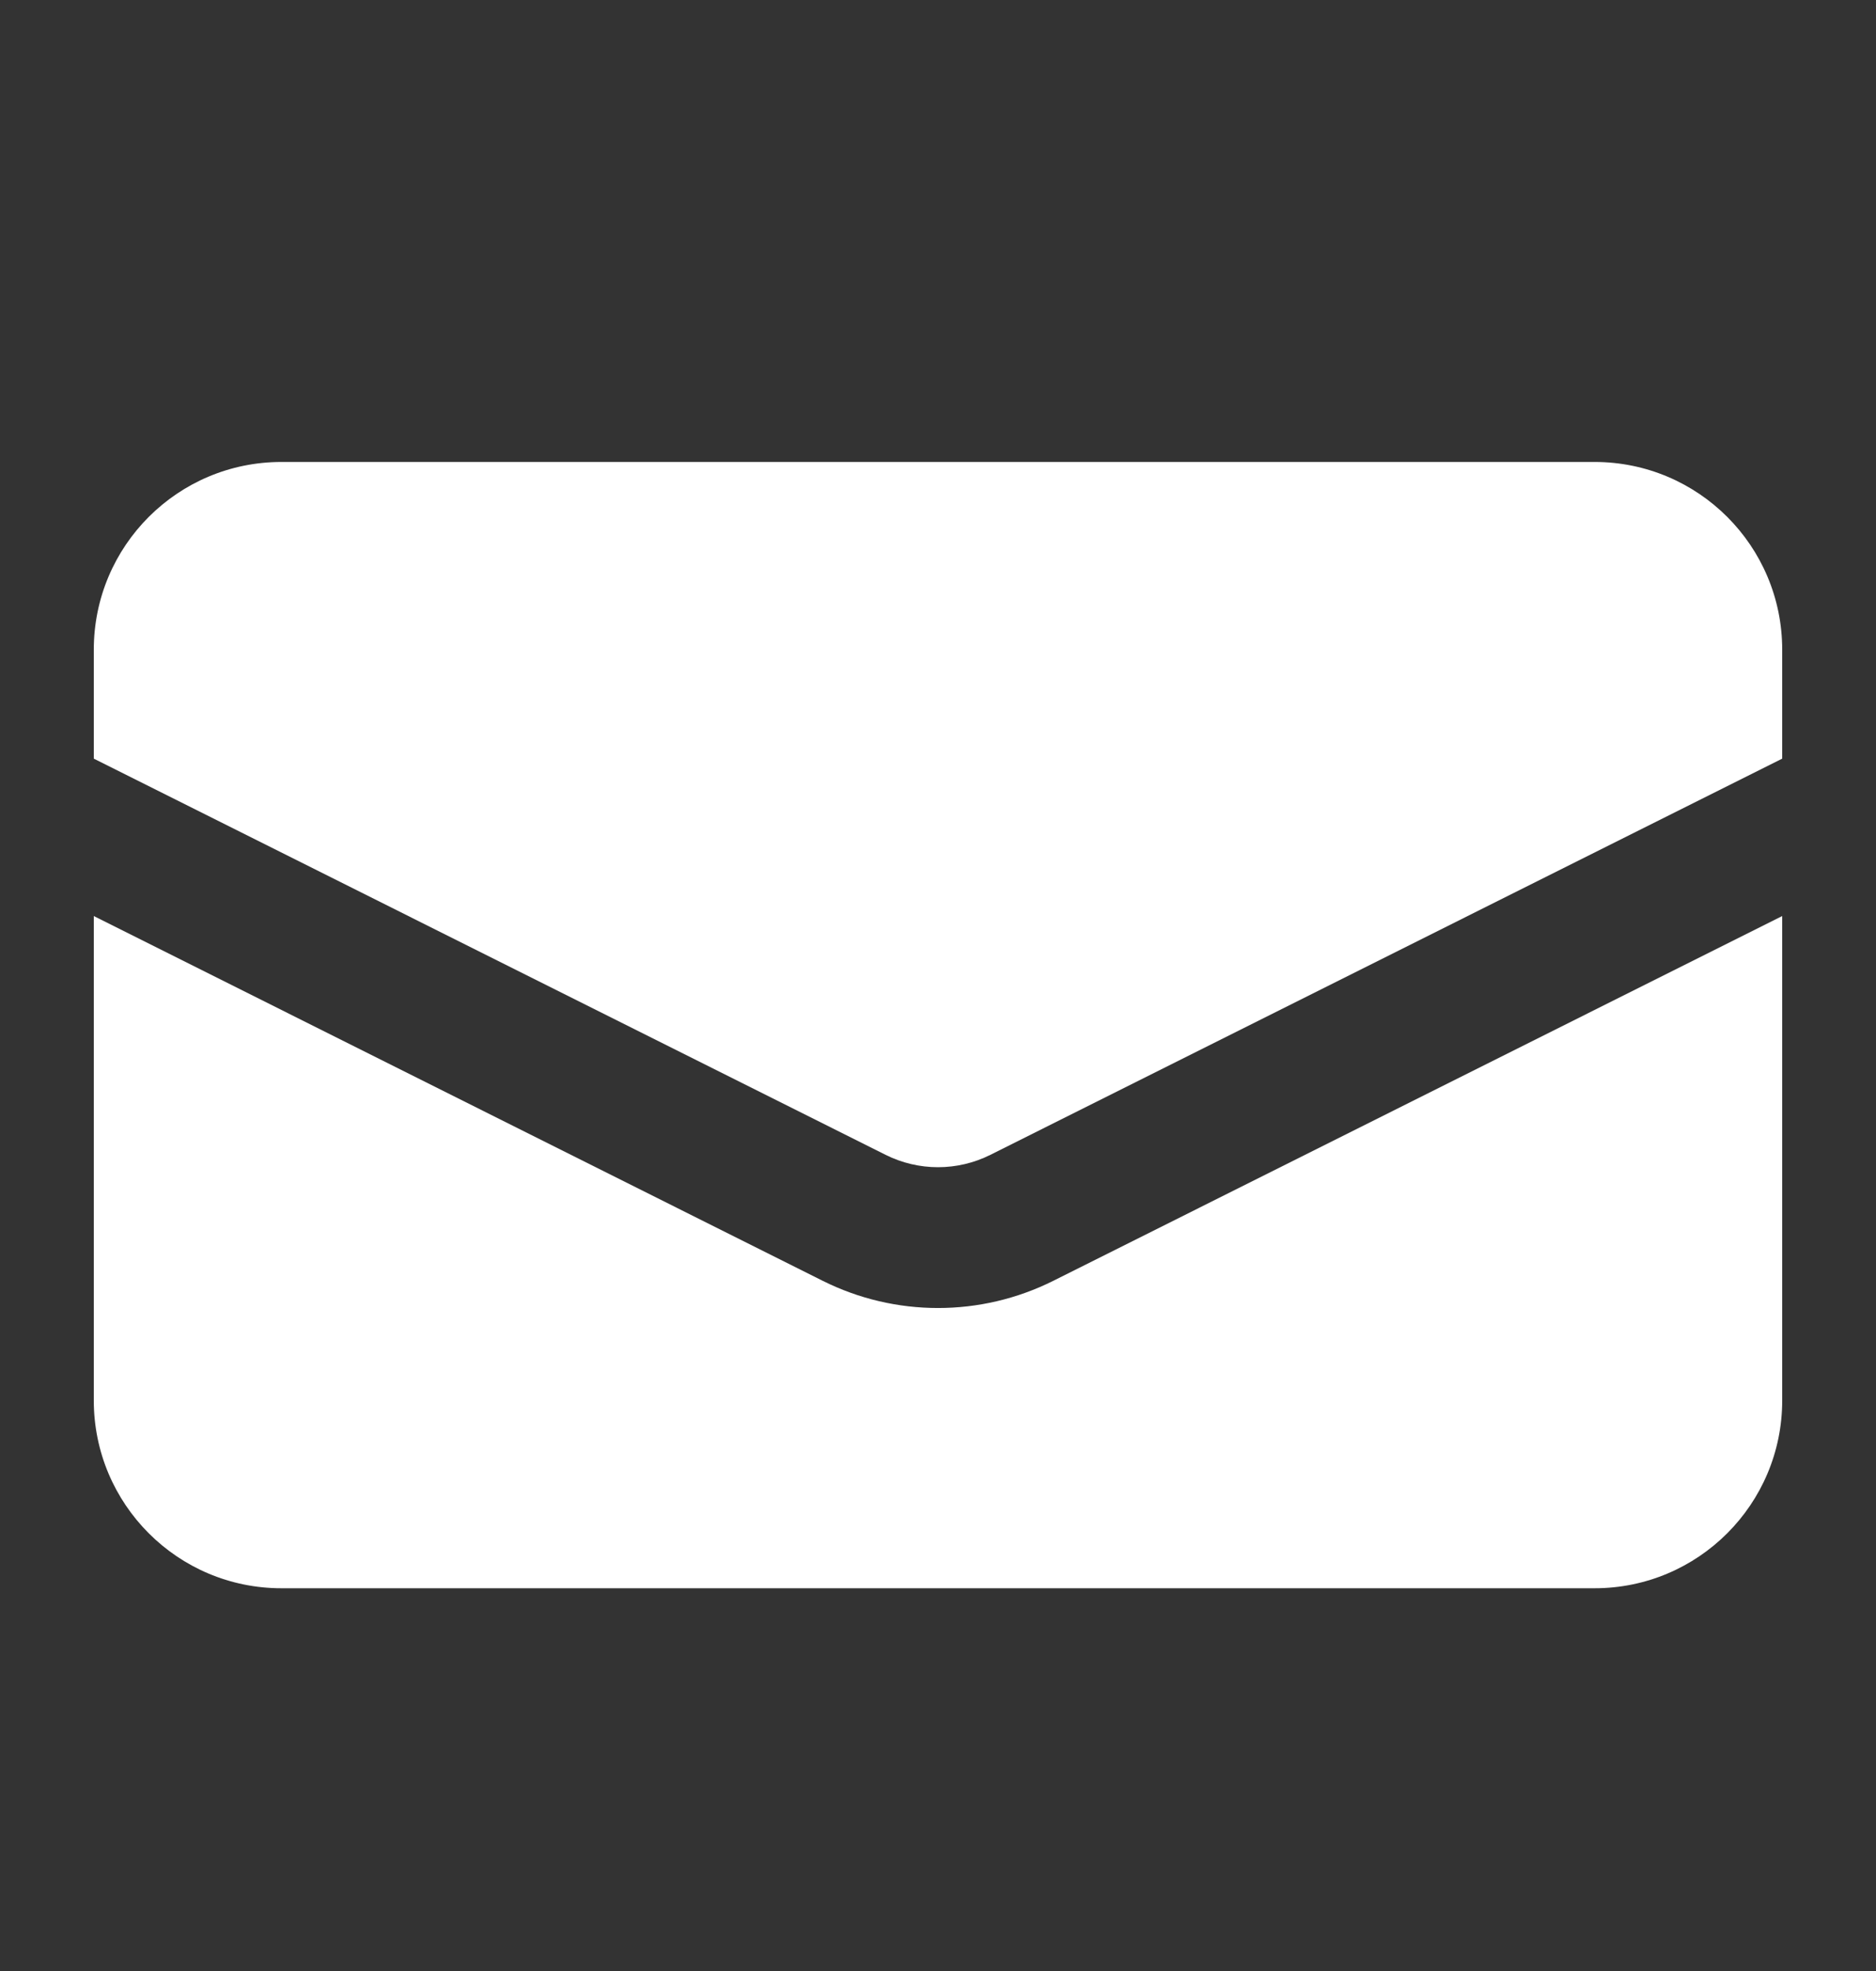
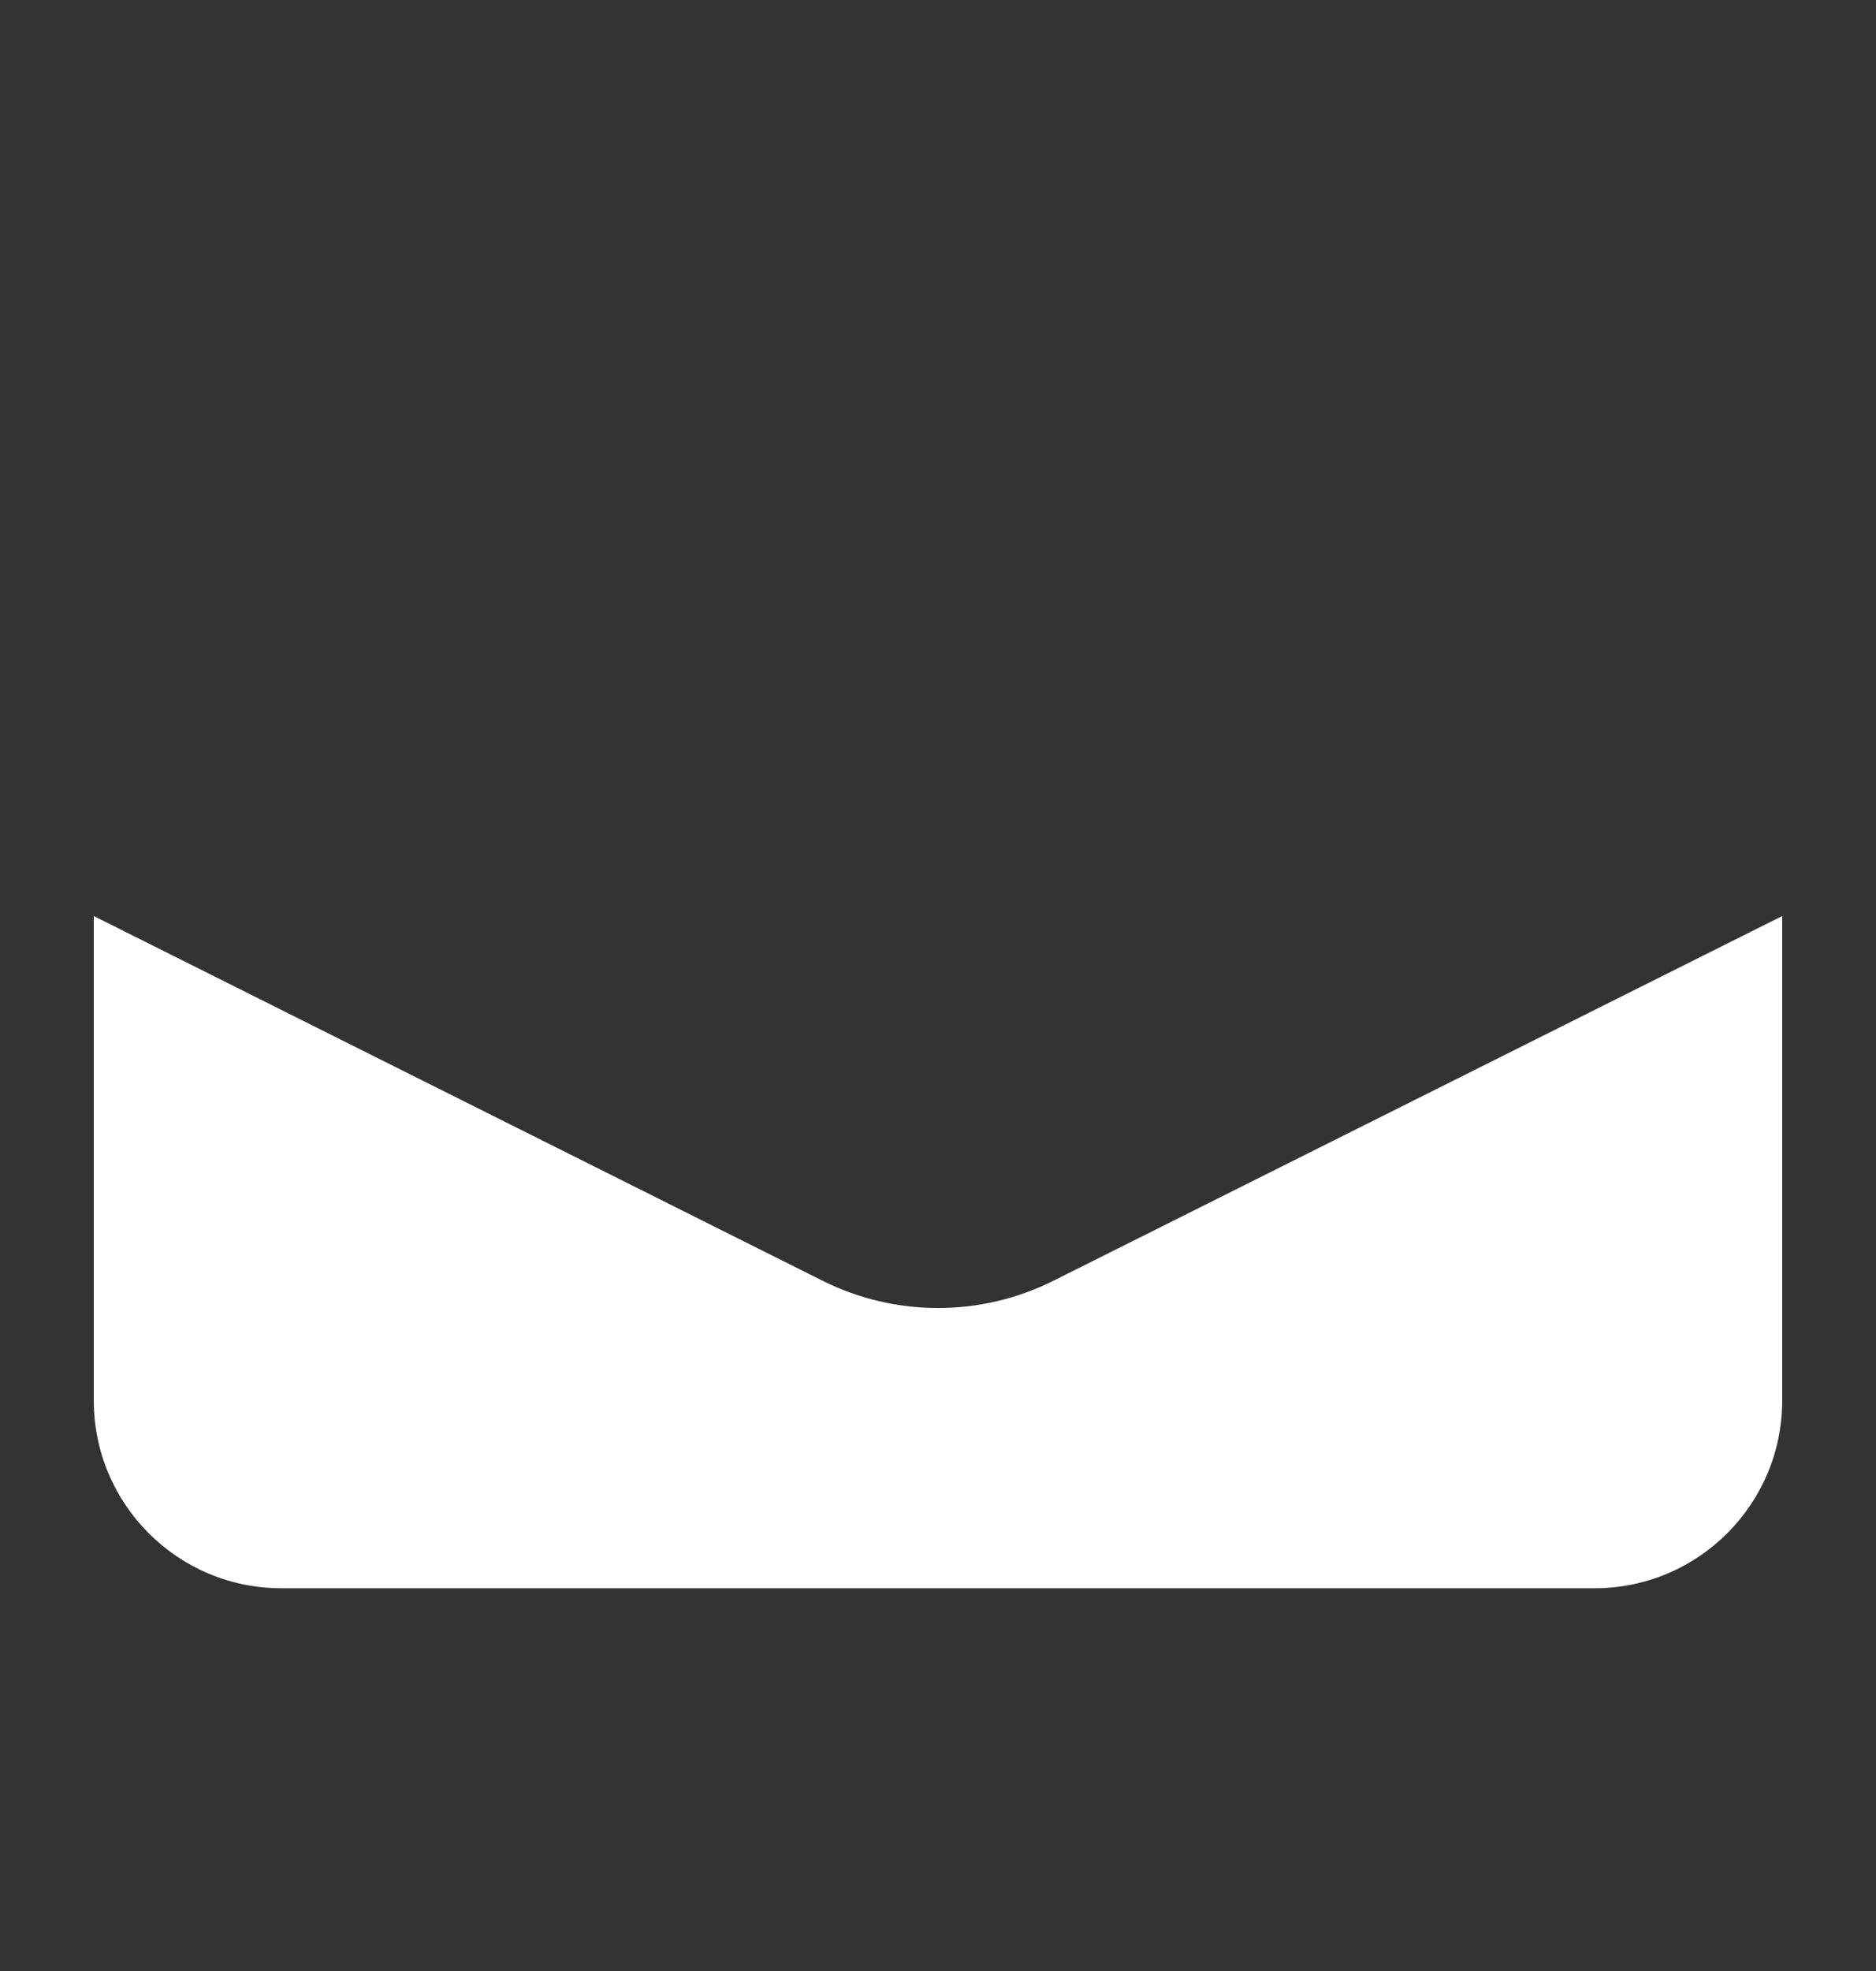
<svg xmlns="http://www.w3.org/2000/svg" width="20" height="21" viewBox="0 0 20 21" fill="none">
  <rect x="0" y="0" width="20" height="21" fill="#333333" stroke="none" />
-   <path d="M3 4.922C1.895 4.922 1 5.817 1 6.922V8.083L9.441 12.304C9.793 12.48 10.207 12.48 10.559 12.304L19 8.083V6.922C19 5.817 18.105 4.922 17 4.922H3Z" fill="white" />
  <path d="M19 9.76L11.23 13.646C10.456 14.033 9.544 14.033 8.77 13.646L1 9.76V14.922C1 16.026 1.895 16.922 3 16.922H17C18.105 16.922 19 16.026 19 14.922V9.76Z" fill="white" />
</svg>